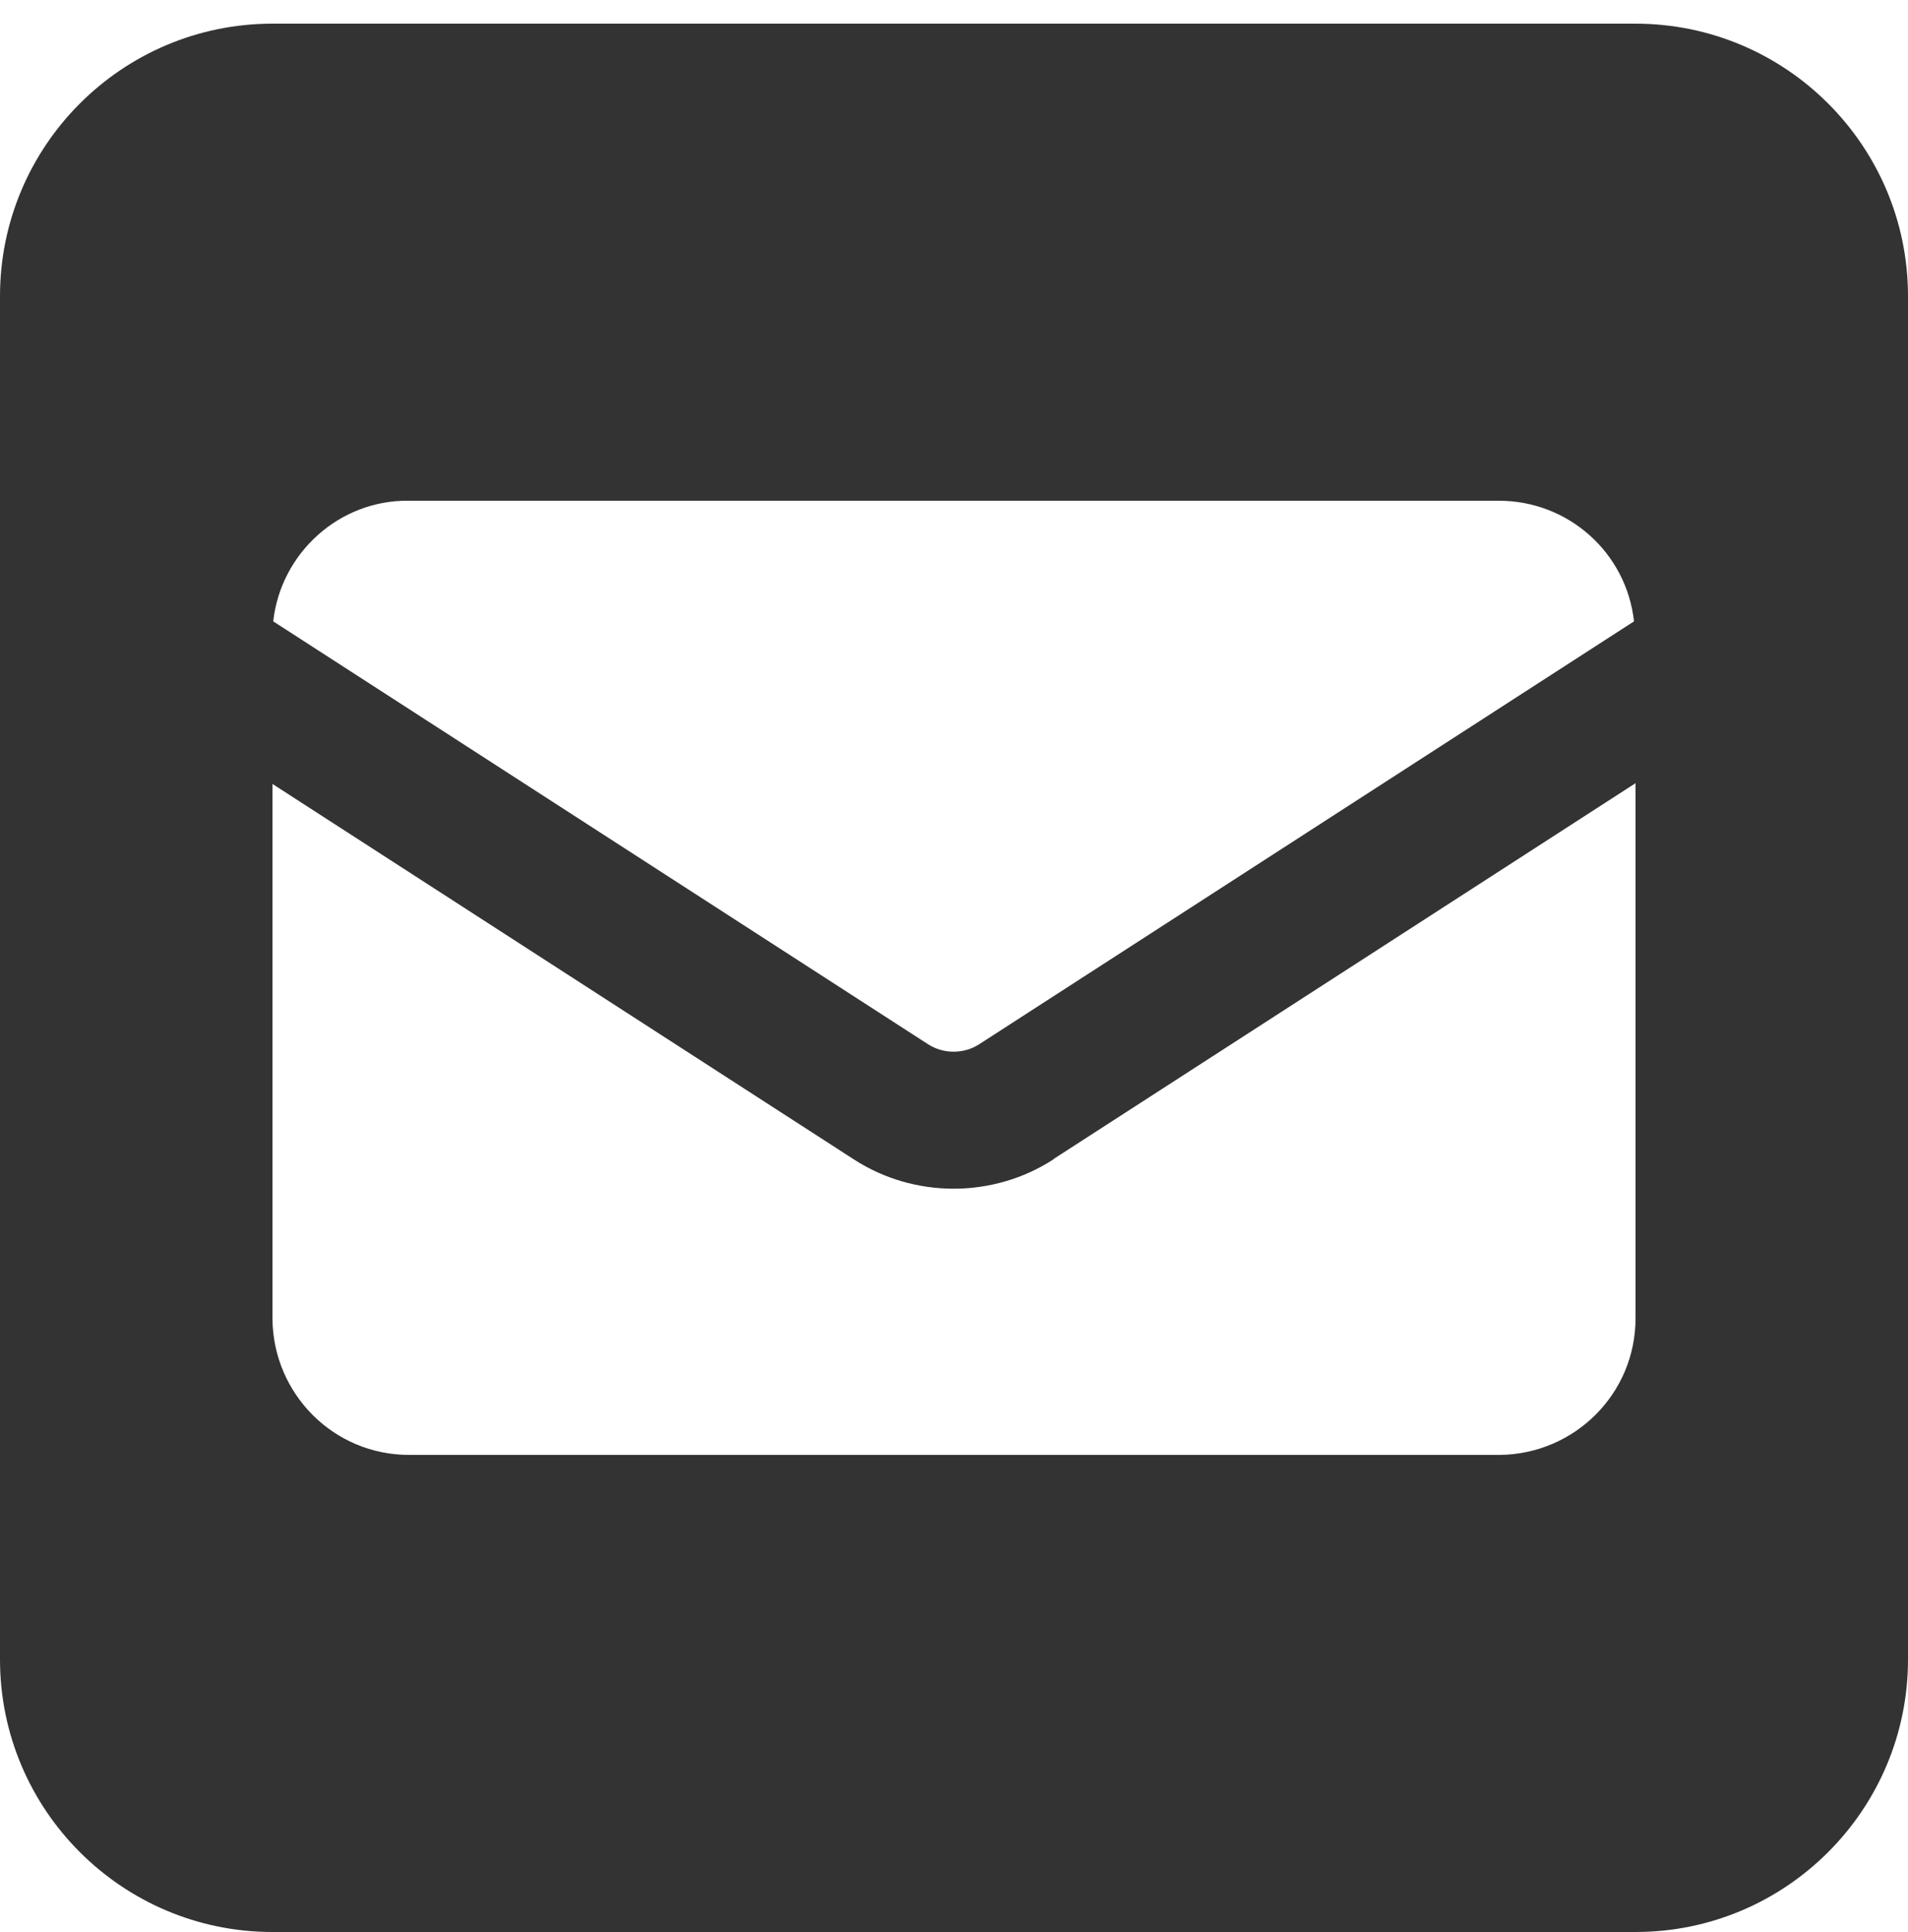
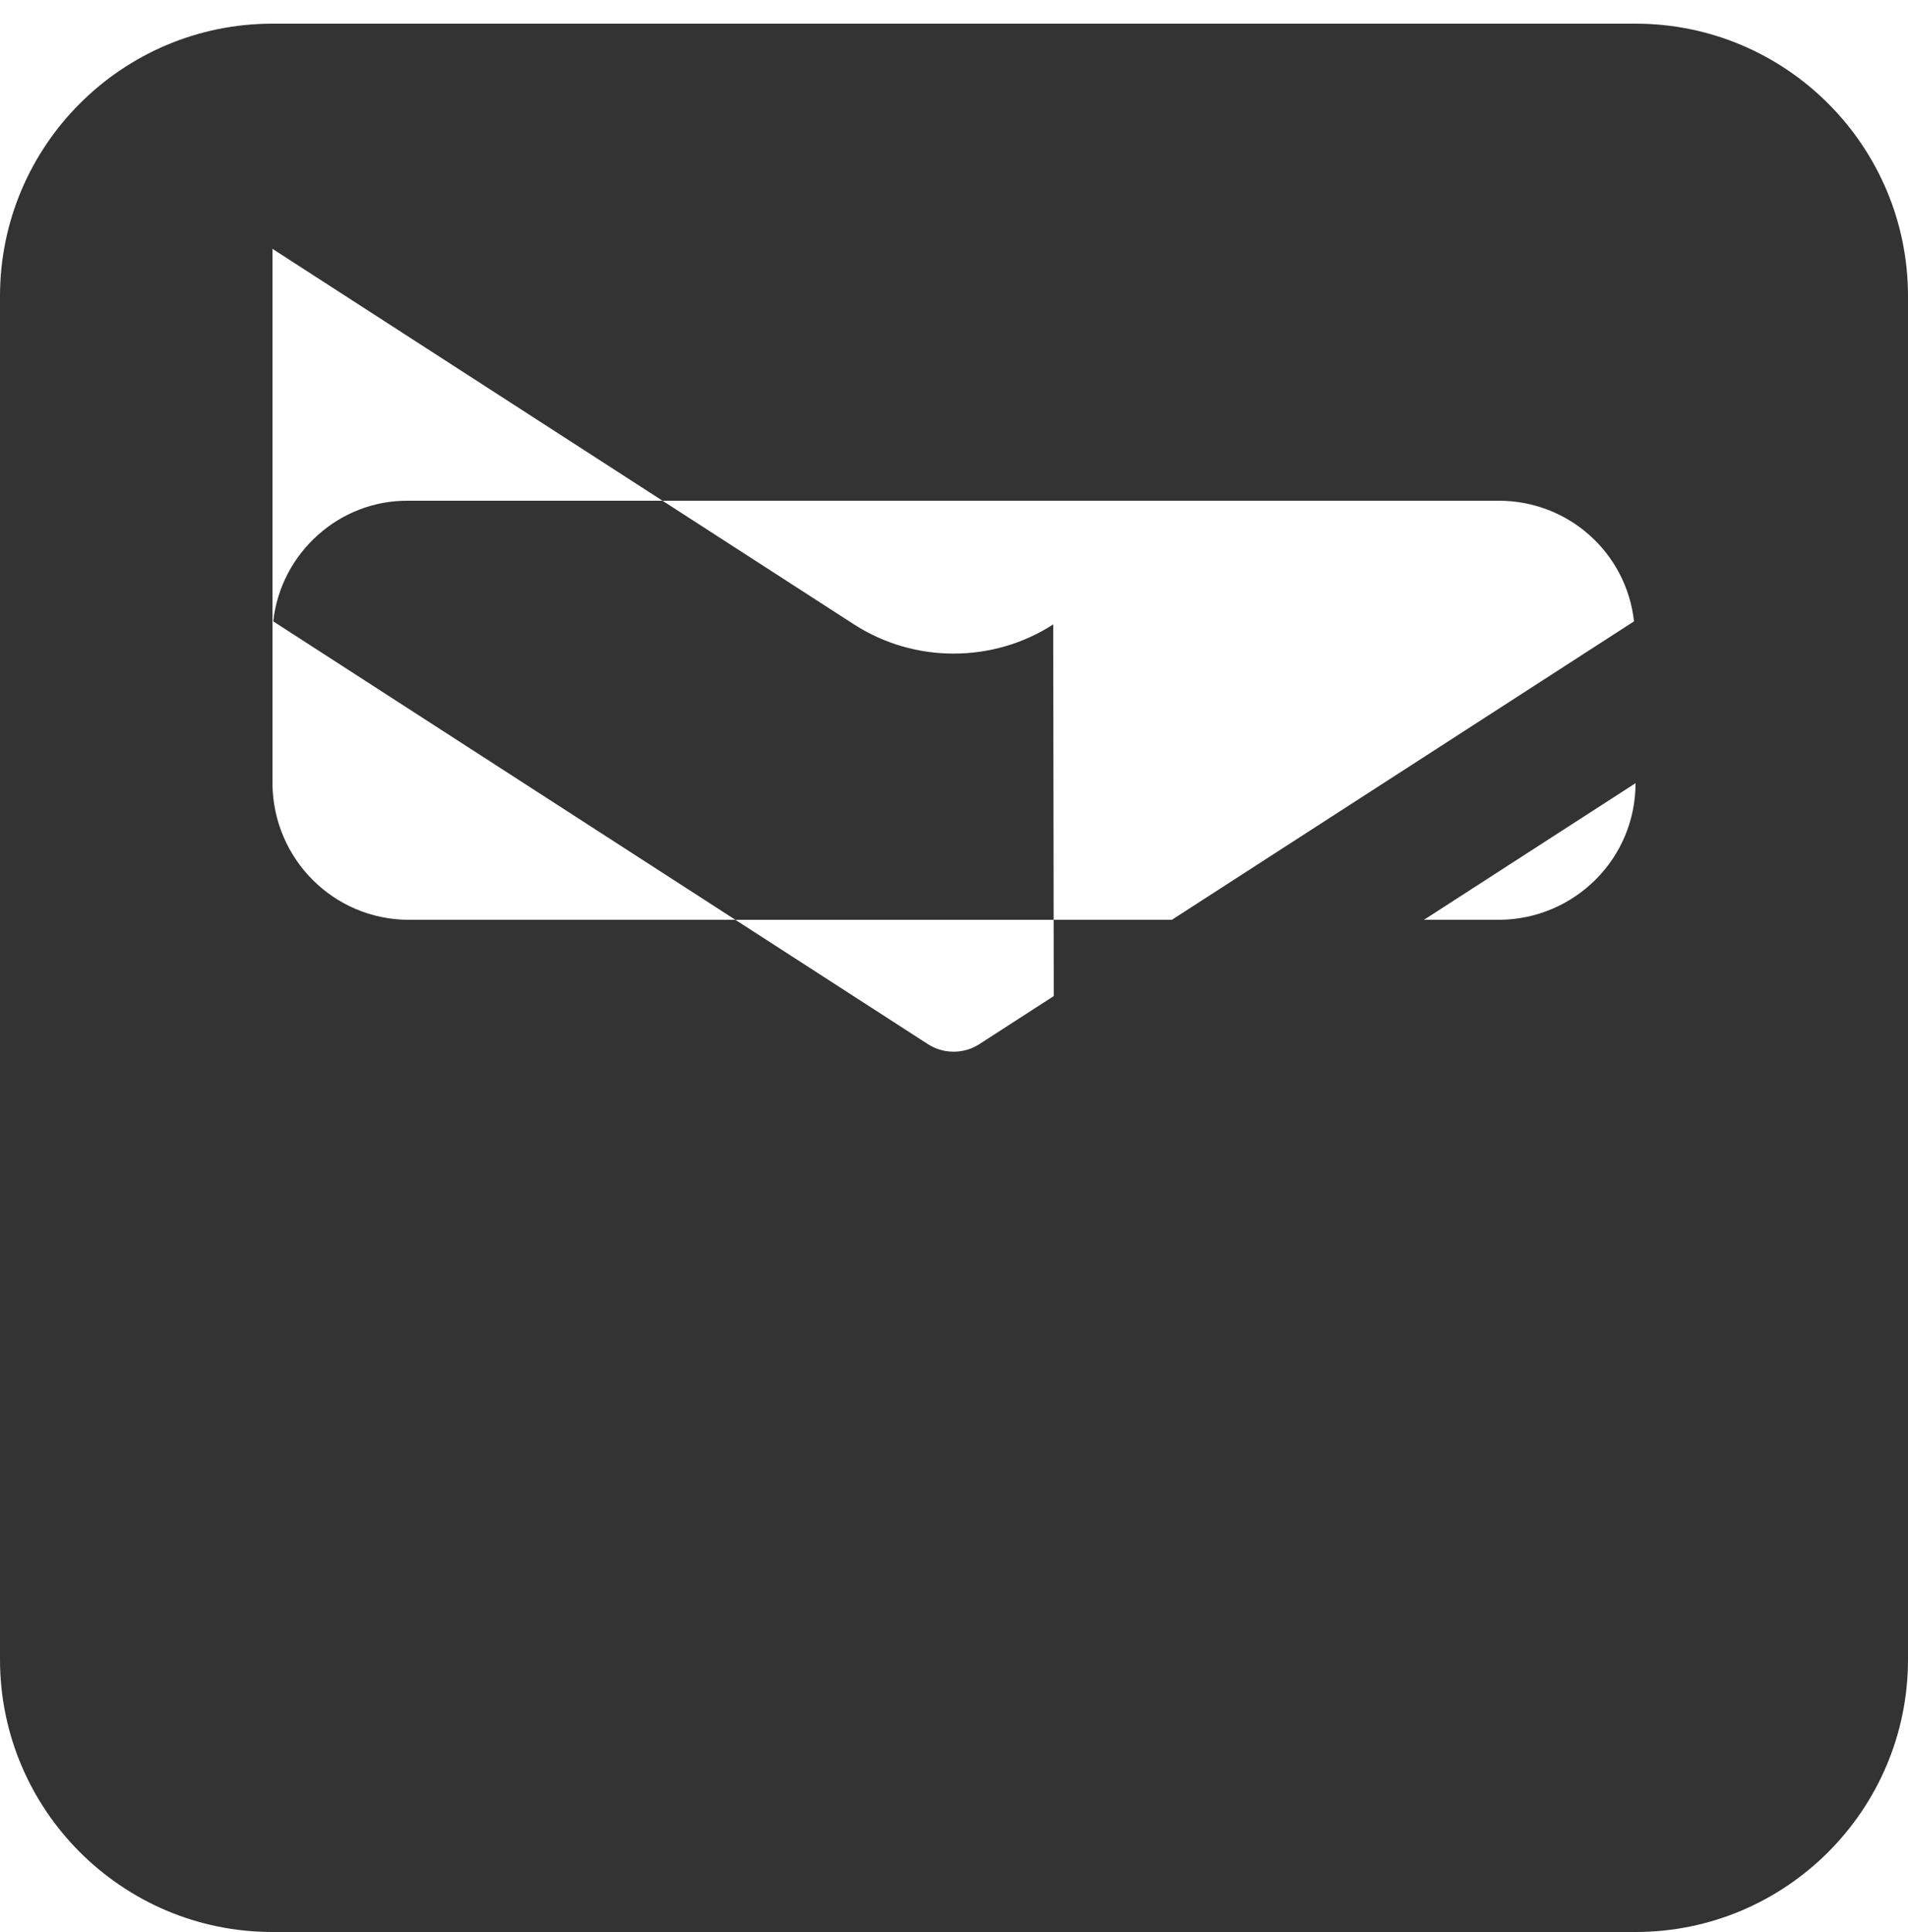
<svg xmlns="http://www.w3.org/2000/svg" id="Layer_1" data-name="Layer 1" viewBox="0 0 25 25.31">
  <defs>
    <style>
      .cls-1 {
        fill: #333;
      }
    </style>
  </defs>
-   <path id="square-envelope-solid" class="cls-1" d="M3.57.31C1.6.31,0,1.91,0,3.88v17.86c0,1.97,1.6,3.57,3.57,3.57h17.86c1.97,0,3.57-1.6,3.57-3.57V3.88c0-1.97-1.6-3.57-3.57-3.57H3.57ZM12.16,13.68L3.58,8.14c.1-.9.87-1.59,1.77-1.58h14.29c.91,0,1.67.68,1.77,1.58l-8.58,5.54c-.2.13-.47.13-.67,0ZM13.81,15.18l7.62-4.92v7.01c0,.99-.8,1.78-1.78,1.79H5.36c-.99,0-1.78-.8-1.79-1.78,0,0,0,0,0,0v-7.01l7.62,4.92c.79.51,1.82.51,2.61,0h0Z" />
+   <path id="square-envelope-solid" class="cls-1" d="M3.57.31C1.6.31,0,1.91,0,3.88v17.86c0,1.97,1.6,3.57,3.57,3.57h17.86c1.97,0,3.57-1.6,3.57-3.57V3.88c0-1.97-1.6-3.57-3.57-3.57H3.57ZM12.16,13.68L3.58,8.14c.1-.9.87-1.59,1.77-1.58h14.29c.91,0,1.67.68,1.77,1.58l-8.58,5.54c-.2.13-.47.13-.67,0ZM13.81,15.18l7.62-4.92c0,.99-.8,1.78-1.78,1.79H5.36c-.99,0-1.78-.8-1.79-1.78,0,0,0,0,0,0v-7.01l7.62,4.92c.79.51,1.82.51,2.61,0h0Z" />
</svg>